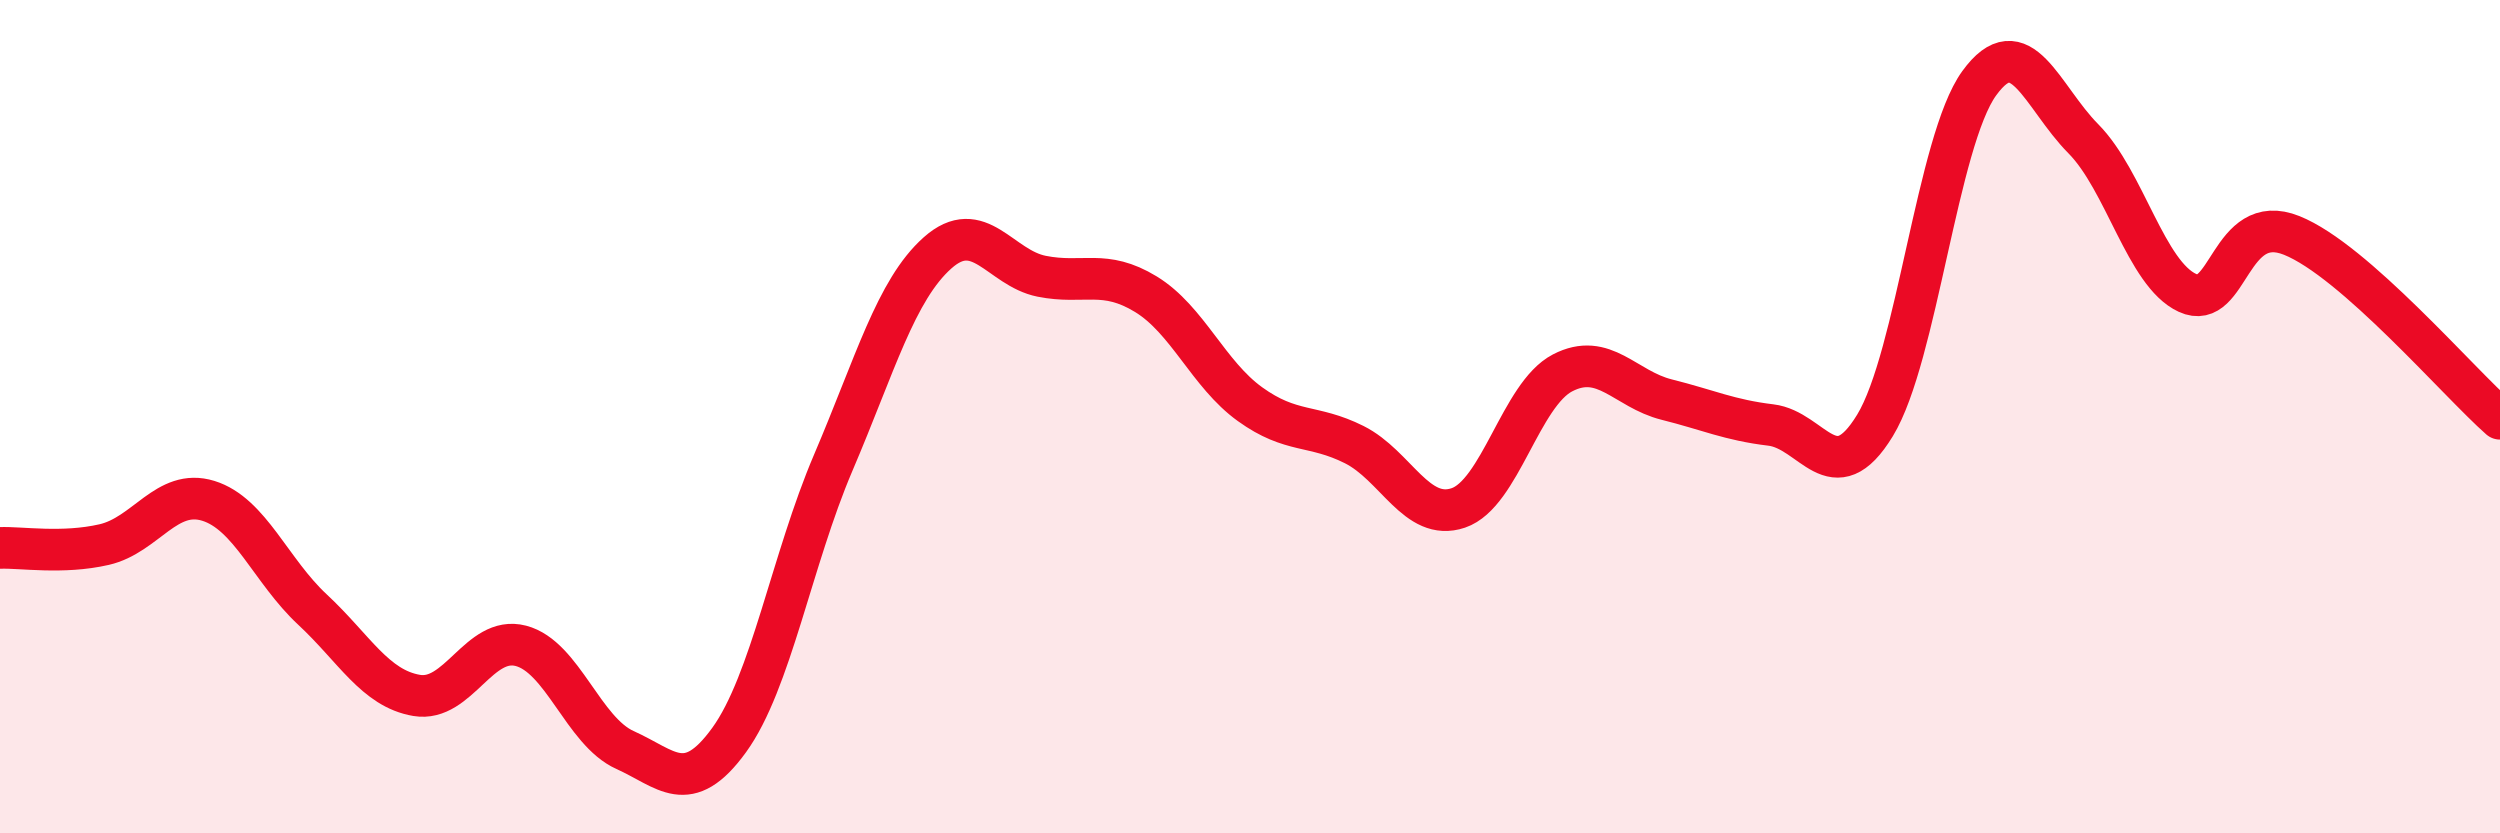
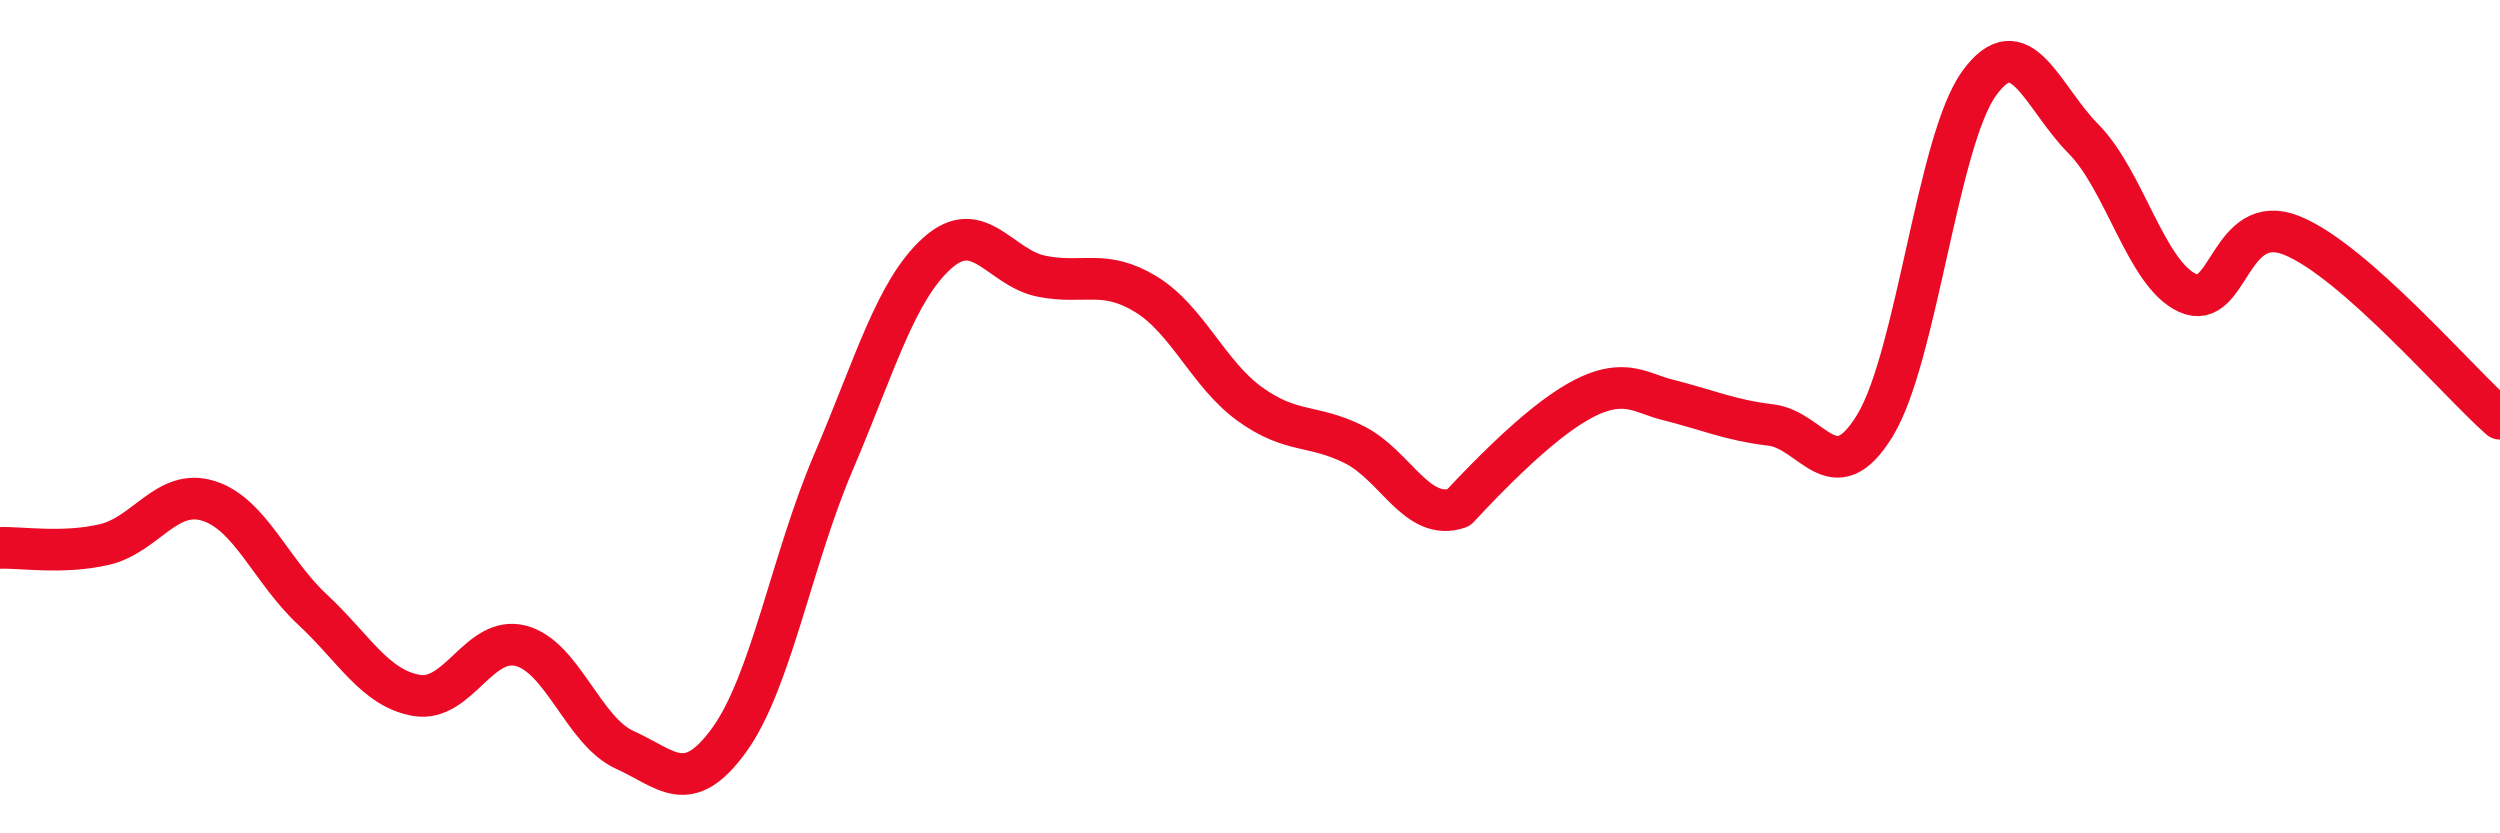
<svg xmlns="http://www.w3.org/2000/svg" width="60" height="20" viewBox="0 0 60 20">
-   <path d="M 0,13.15 C 0.5,13.13 1.5,13.3 2.5,13.07 C 3.5,12.84 4,11.71 5,12.02 C 6,12.33 6.5,13.7 7.5,14.63 C 8.5,15.56 9,16.52 10,16.69 C 11,16.86 11.5,15.24 12.5,15.5 C 13.5,15.76 14,17.55 15,18 C 16,18.45 16.5,19.14 17.5,17.76 C 18.5,16.38 19,13.44 20,11.1 C 21,8.76 21.5,6.96 22.5,6.07 C 23.5,5.18 24,6.43 25,6.63 C 26,6.83 26.5,6.45 27.5,7.06 C 28.5,7.67 29,8.98 30,9.7 C 31,10.42 31.5,10.17 32.5,10.67 C 33.5,11.17 34,12.53 35,12.19 C 36,11.85 36.5,9.47 37.5,8.95 C 38.5,8.43 39,9.34 40,9.59 C 41,9.84 41.5,10.08 42.5,10.2 C 43.5,10.32 44,11.85 45,10.21 C 46,8.57 46.5,3.38 47.5,2 C 48.5,0.62 49,2.32 50,3.33 C 51,4.34 51.5,6.57 52.5,7.03 C 53.5,7.49 53.5,5.05 55,5.65 C 56.5,6.25 59,9.17 60,10.05L60 20L0 20Z" fill="#EB0A25" opacity="0.1" stroke-linecap="round" stroke-linejoin="round" />
-   <path d="M 0,13.15 C 0.5,13.13 1.5,13.3 2.5,13.07 C 3.5,12.84 4,11.71 5,12.02 C 6,12.33 6.5,13.7 7.5,14.63 C 8.5,15.56 9,16.52 10,16.69 C 11,16.86 11.5,15.24 12.5,15.5 C 13.5,15.76 14,17.55 15,18 C 16,18.45 16.5,19.14 17.5,17.76 C 18.5,16.38 19,13.44 20,11.1 C 21,8.76 21.5,6.96 22.5,6.07 C 23.5,5.18 24,6.43 25,6.63 C 26,6.83 26.5,6.45 27.5,7.06 C 28.5,7.67 29,8.98 30,9.7 C 31,10.42 31.5,10.17 32.5,10.67 C 33.5,11.17 34,12.53 35,12.19 C 36,11.85 36.5,9.47 37.5,8.95 C 38.5,8.43 39,9.34 40,9.59 C 41,9.84 41.5,10.08 42.5,10.2 C 43.5,10.32 44,11.85 45,10.21 C 46,8.57 46.5,3.38 47.5,2 C 48.5,0.62 49,2.32 50,3.33 C 51,4.34 51.5,6.57 52.5,7.03 C 53.5,7.49 53.5,5.05 55,5.65 C 56.5,6.25 59,9.17 60,10.05" stroke="#EB0A25" stroke-width="1" fill="none" stroke-linecap="round" stroke-linejoin="round" />
+   <path d="M 0,13.15 C 0.5,13.13 1.5,13.3 2.5,13.07 C 3.5,12.84 4,11.71 5,12.02 C 6,12.33 6.5,13.7 7.5,14.63 C 8.5,15.56 9,16.52 10,16.69 C 11,16.86 11.5,15.24 12.5,15.5 C 13.5,15.76 14,17.55 15,18 C 16,18.45 16.5,19.14 17.5,17.76 C 18.5,16.38 19,13.44 20,11.1 C 21,8.76 21.5,6.96 22.5,6.07 C 23.5,5.18 24,6.43 25,6.63 C 26,6.83 26.5,6.45 27.5,7.06 C 28.5,7.67 29,8.98 30,9.7 C 31,10.42 31.5,10.17 32.5,10.67 C 33.5,11.17 34,12.53 35,12.19 C 38.5,8.43 39,9.34 40,9.59 C 41,9.84 41.5,10.08 42.5,10.2 C 43.5,10.32 44,11.85 45,10.21 C 46,8.57 46.5,3.38 47.5,2 C 48.5,0.62 49,2.32 50,3.33 C 51,4.34 51.5,6.57 52.5,7.03 C 53.5,7.49 53.5,5.05 55,5.65 C 56.5,6.25 59,9.17 60,10.05" stroke="#EB0A25" stroke-width="1" fill="none" stroke-linecap="round" stroke-linejoin="round" />
</svg>